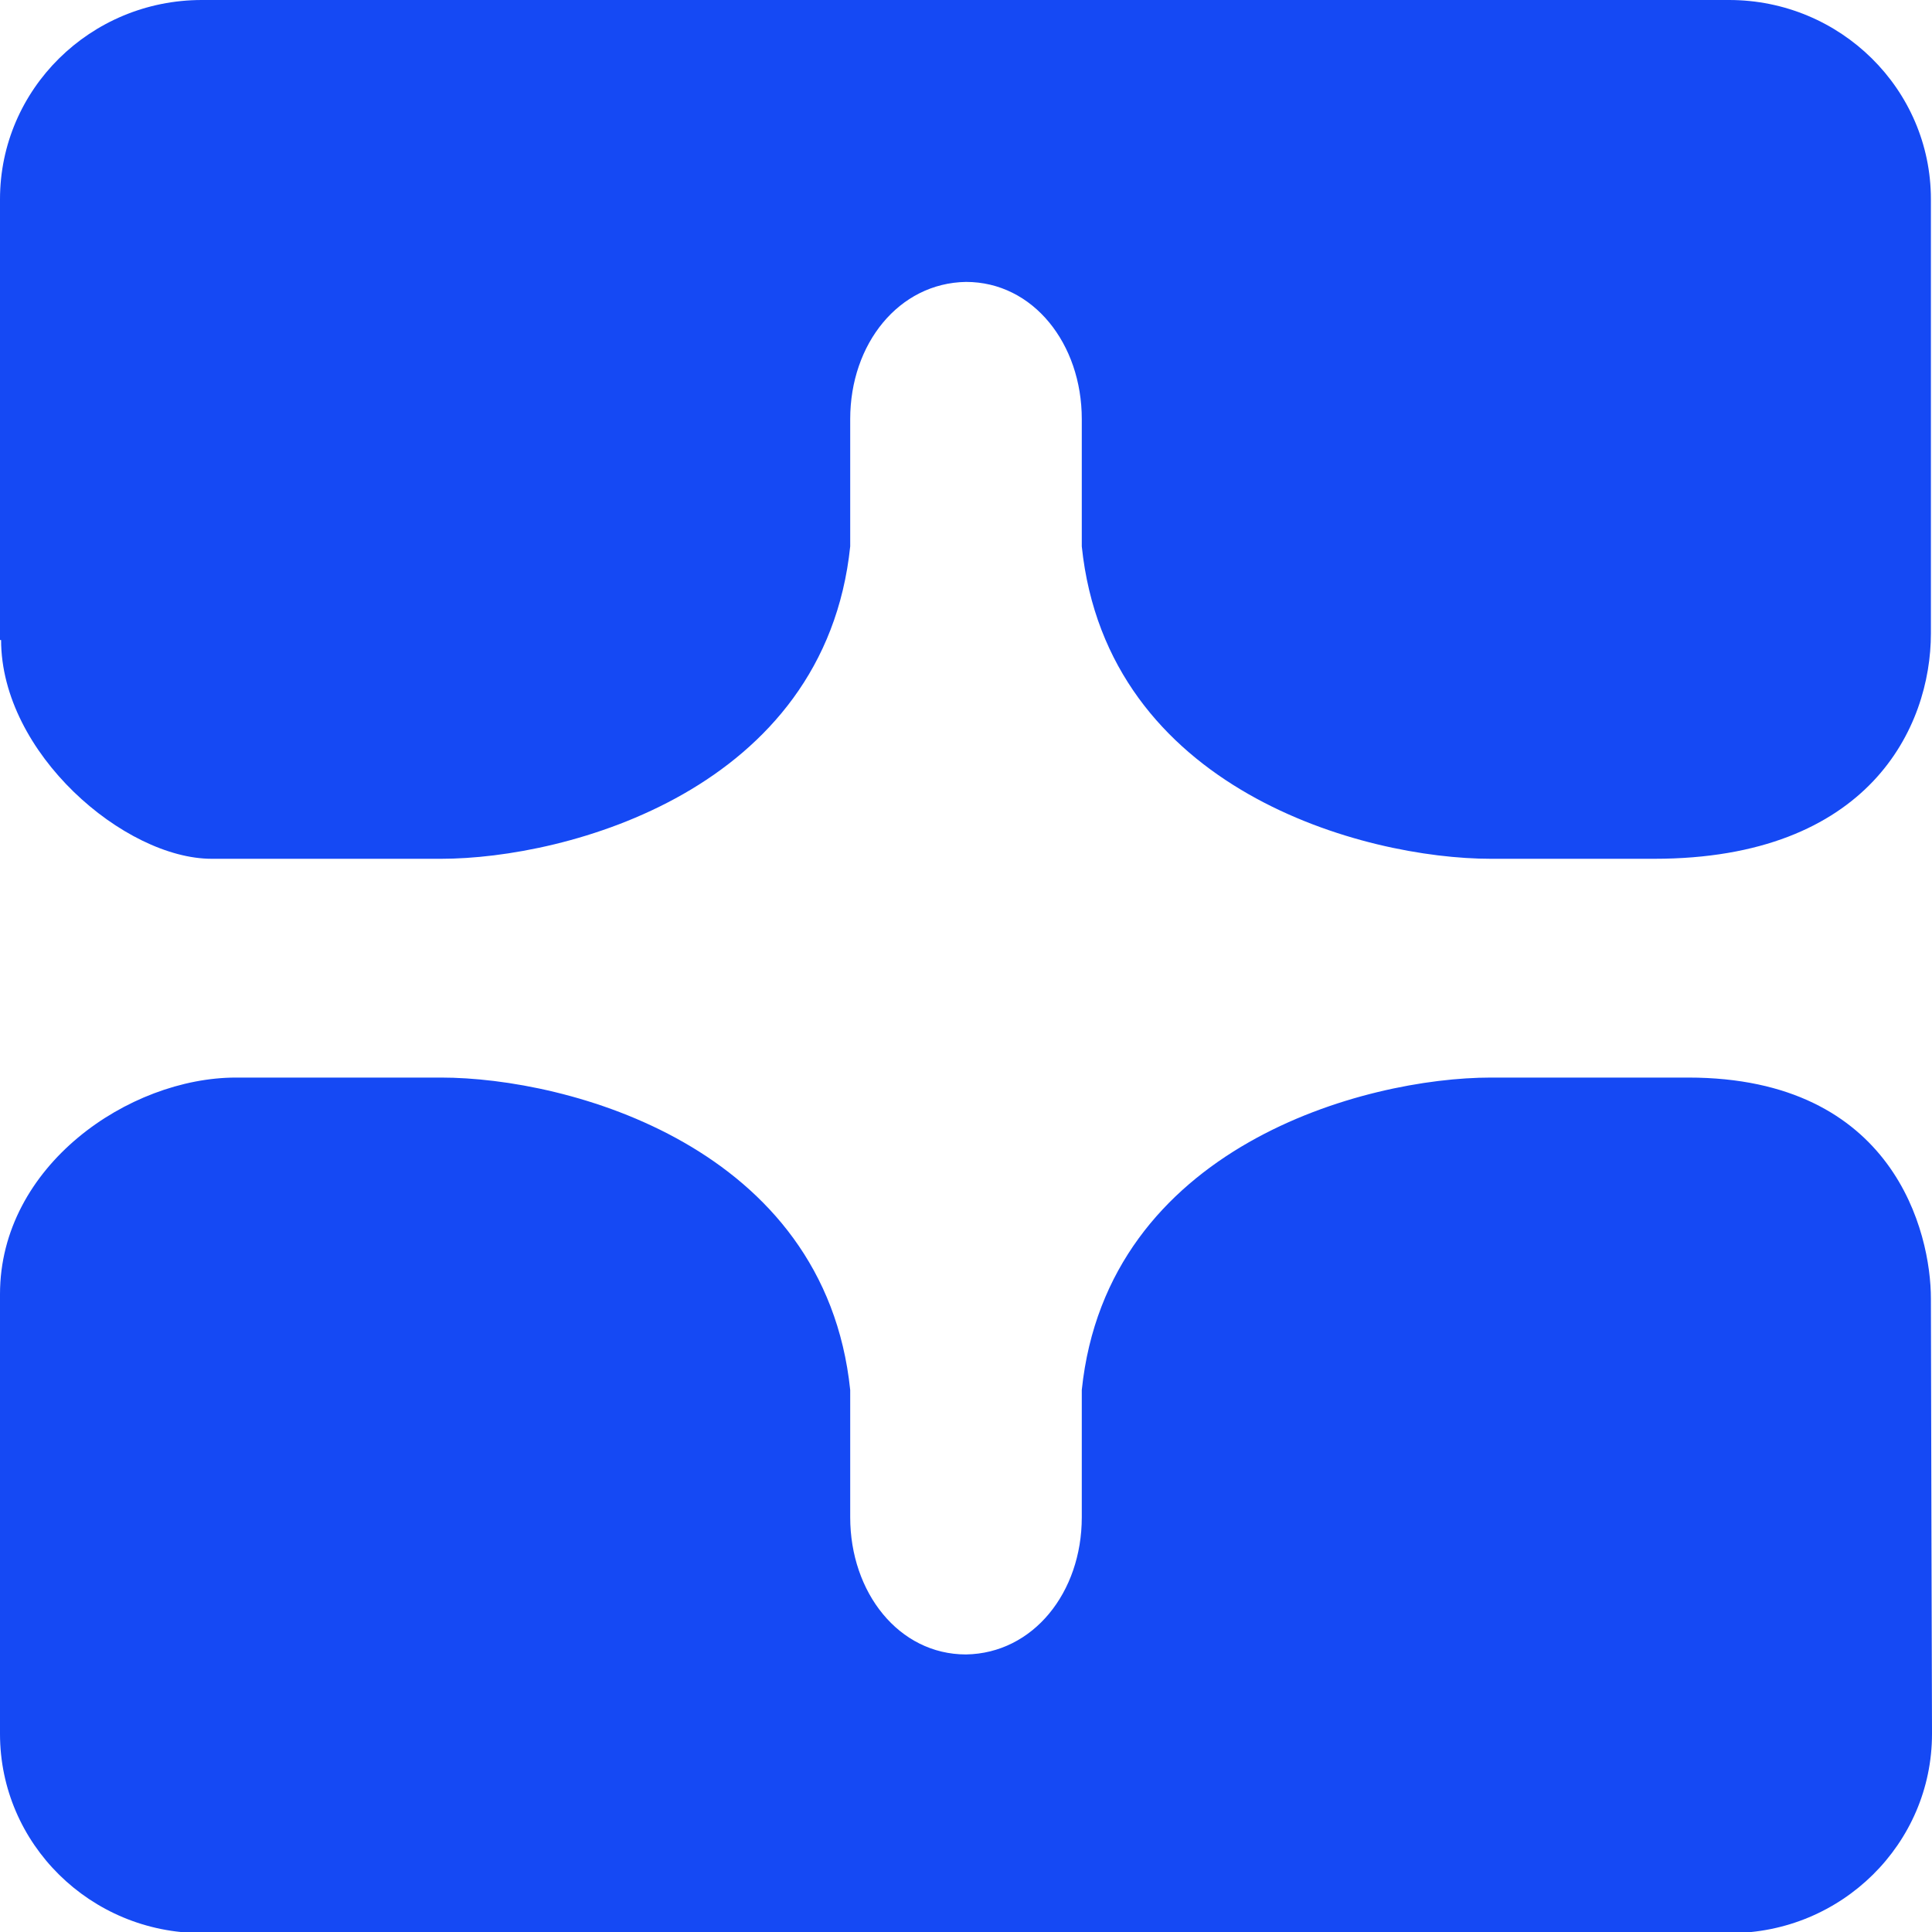
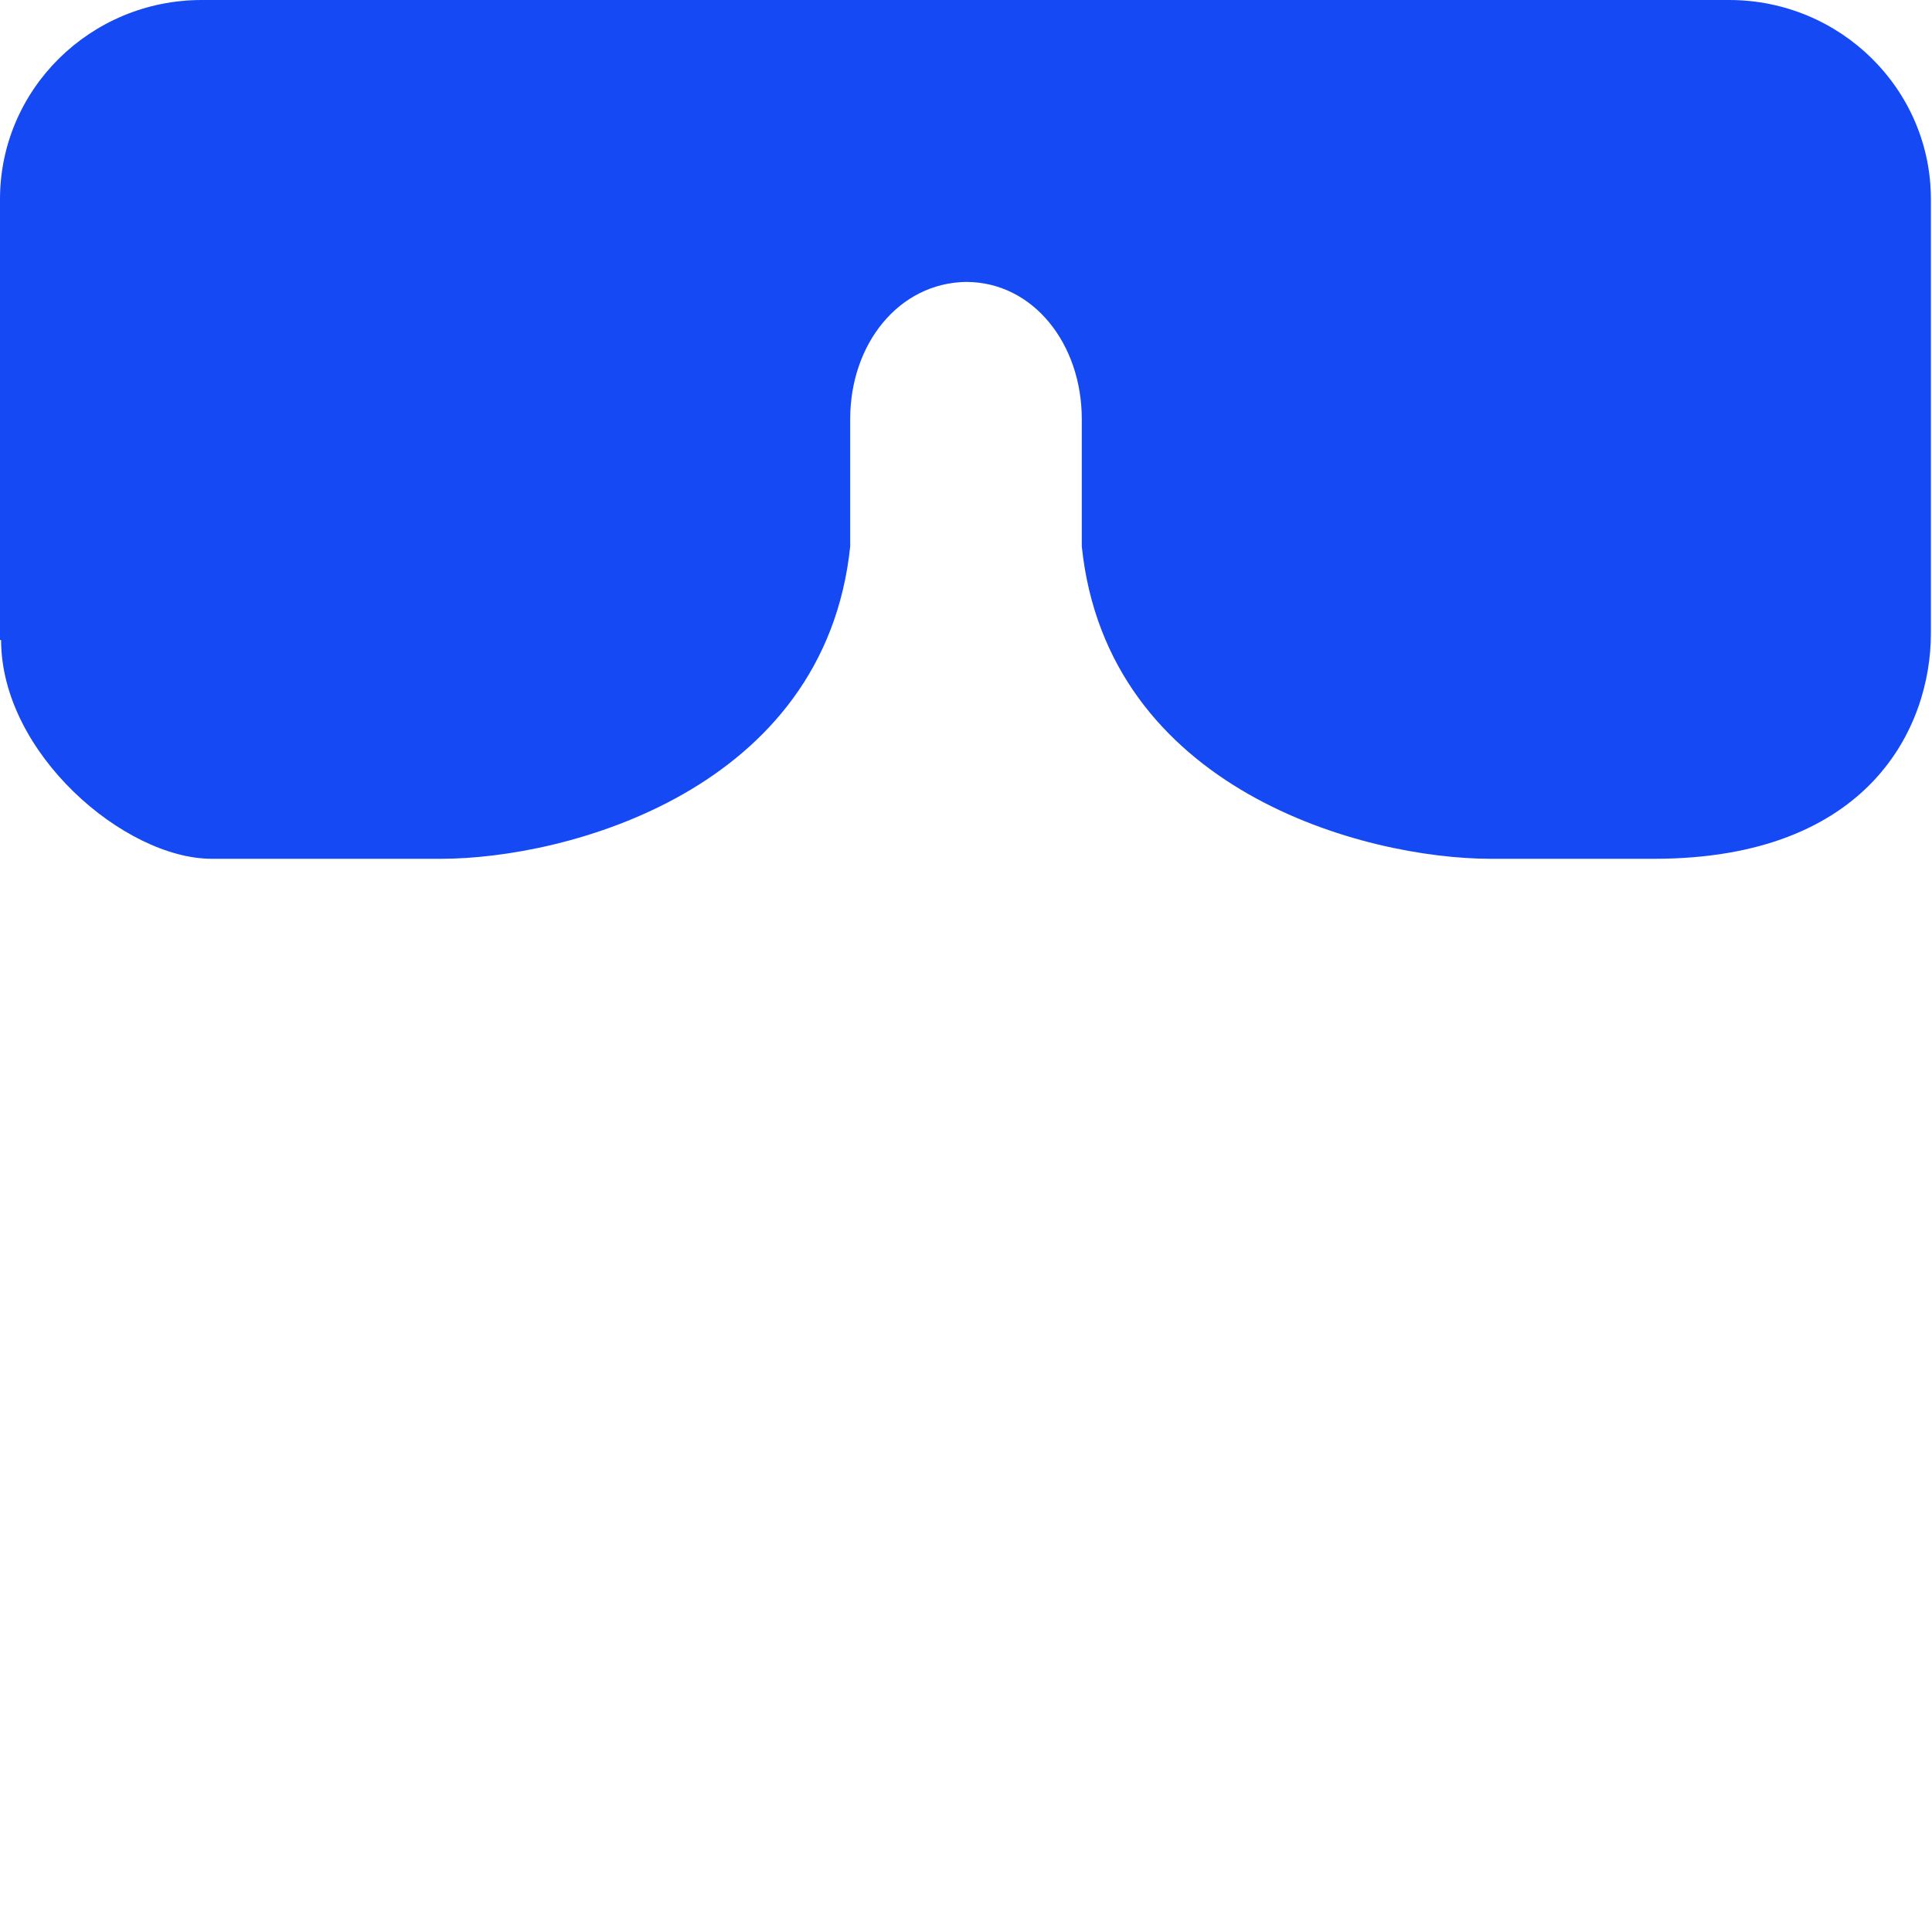
<svg xmlns="http://www.w3.org/2000/svg" version="1.1" width="183" height="183">
  <svg width="183" height="183" viewBox="0 0 183 183" fill="none">
    <path d="M0.104 60.622C0.104 71.344 11.803 81.345 20.055 81.345H41.781C53.688 81.345 78.13 74.85 80.532 51.755V39.693C80.532 32.579 85.128 26.806 91.5 26.703C97.872 26.703 102.467 32.579 102.467 39.693V51.755C104.87 74.85 129.207 81.345 141.219 81.345H156.678C177.046 81.345 182.896 68.87 182.896 60.003C182.896 56.704 182.896 35.157 182.896 18.867C182.896 8.454 174.33 0 163.781 0H19.115C8.565 0 0 8.454 0 18.867C0 35.157 0 56.704 0 60.622H0.104Z" fill="#1549F4" />
-     <path d="M183 163.927C183 163.927 182.896 129.183 182.896 122.997C182.896 116.811 179.449 102.068 159.916 102.068H141.219C129.312 102.068 104.87 108.563 102.467 131.657V143.719C102.467 150.833 97.872 156.607 91.5 156.71C85.128 156.71 80.532 150.833 80.532 143.719V131.657C78.13 108.563 53.793 102.068 41.781 102.068H22.353C12.221 102.068 0 110.419 0 122.584C0 129.698 0 149.287 0 164.236C0 174.649 8.565 183.103 19.115 183.103C57.344 183.103 141.219 183.103 155.738 183.103H163.885C174.435 183.103 183 174.649 183 164.236V164.03V163.927Z" fill="#1549F4" />
  </svg>
  <style>@media (prefers-color-scheme: light) { :root { filter: none; } }
@media (prefers-color-scheme: dark) { :root { filter: none; } }
</style>
</svg>